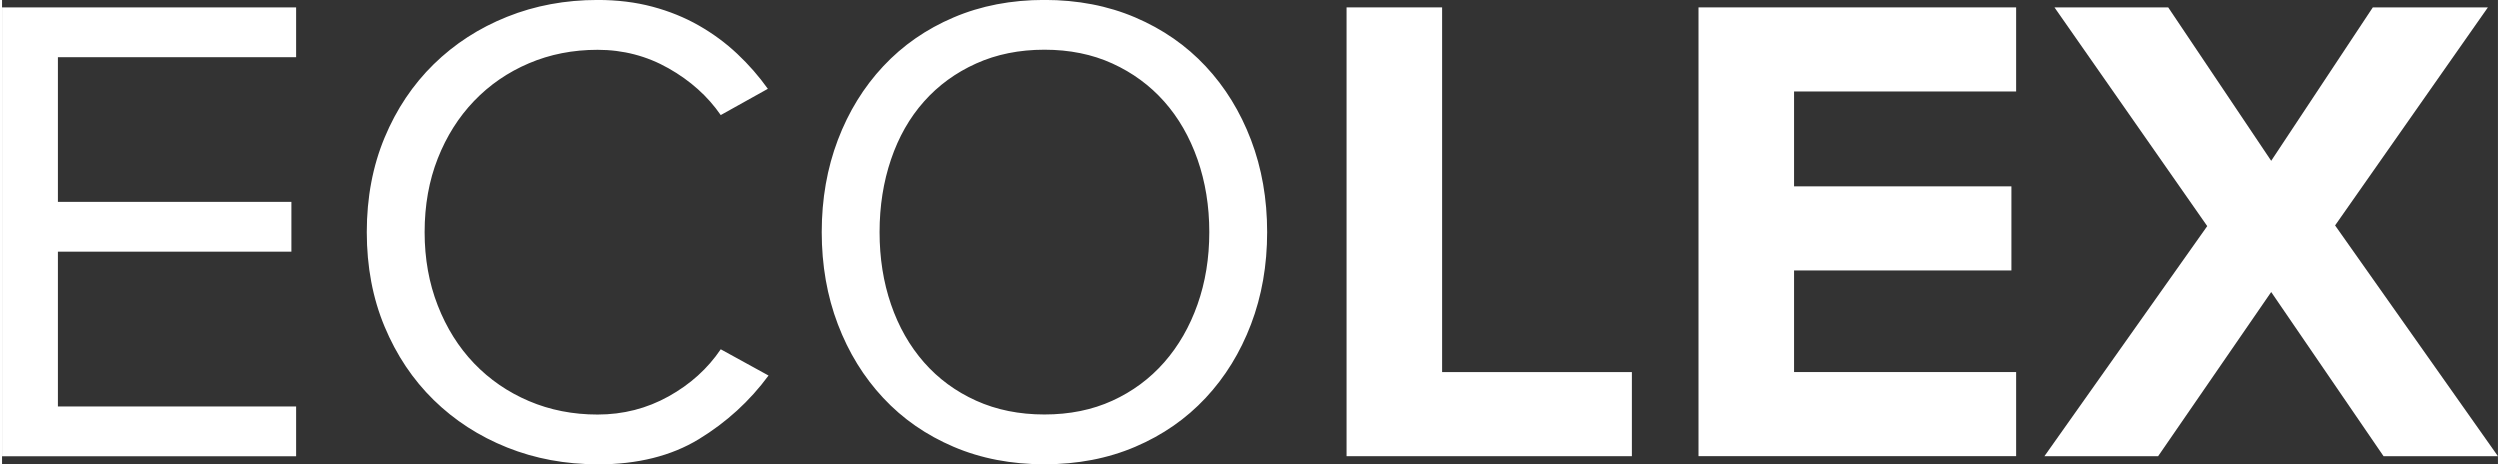
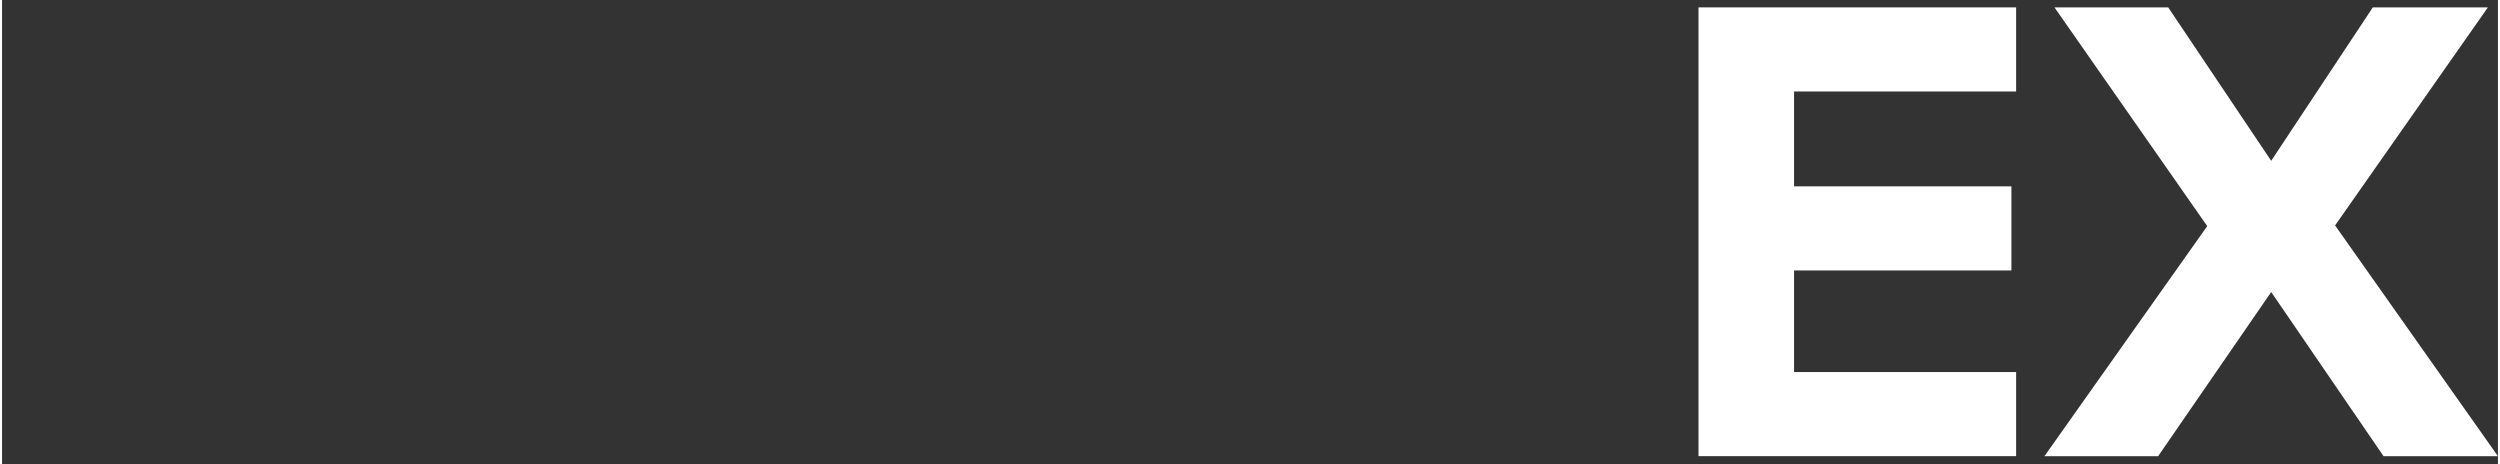
<svg xmlns="http://www.w3.org/2000/svg" xml:space="preserve" width="140px" height="26px" style="shape-rendering:geometricPrecision; text-rendering:geometricPrecision; image-rendering:optimizeQuality; fill-rule:evenodd; clip-rule:evenodd" viewBox="0 0 76.718 14.271">
  <rect x="0" y="0" width="76.718" height="14.271" fill="#333333" stroke="none" />
  <defs>
    <style type="text/css">
   
    .fil0 {fill:white;fill-rule:nonzero}
   
  </style>
  </defs>
  <g id="Ebene_x0020_1">
    <g id="_88520504">
-       <path id="_88521008" class="fil0" d="M0 14.023l0 -13.796 9.039 0 0 1.531 -7.322 0 0 4.447 7.177 0 0 1.531 -7.177 0 0 4.757 7.322 0 0 1.531 -9.039 0zm18.306 0.248c-0.993,0 -1.92,-0.172 -2.782,-0.517 -0.862,-0.345 -1.613,-0.831 -2.255,-1.458 -0.641,-0.627 -1.144,-1.379 -1.51,-2.255 -0.366,-0.875 -0.548,-1.844 -0.548,-2.906 0,-1.062 0.183,-2.03 0.548,-2.906 0.365,-0.876 0.869,-1.627 1.51,-2.255 0.641,-0.627 1.393,-1.113 2.255,-1.458 0.862,-0.345 1.789,-0.517 2.782,-0.517 0.607,0 1.169,0.069 1.686,0.207 0.517,0.138 0.993,0.331 1.427,0.579 0.434,0.248 0.827,0.538 1.179,0.869 0.352,0.331 0.665,0.689 0.941,1.076l-1.448 0.807c-0.4,-0.579 -0.934,-1.058 -1.603,-1.437 -0.669,-0.379 -1.396,-0.569 -2.182,-0.569 -0.758,0 -1.462,0.138 -2.11,0.414 -0.648,0.276 -1.21,0.662 -1.686,1.158 -0.476,0.496 -0.848,1.086 -1.117,1.768 -0.269,0.682 -0.404,1.437 -0.404,2.265 0,0.814 0.134,1.565 0.404,2.255 0.269,0.689 0.641,1.282 1.117,1.779 0.476,0.496 1.038,0.882 1.686,1.158 0.648,0.276 1.351,0.414 2.11,0.414 0.786,0 1.513,-0.186 2.182,-0.558 0.669,-0.372 1.203,-0.855 1.603,-1.448l1.469 0.807c-0.579,0.786 -1.293,1.437 -2.141,1.955 -0.848,0.517 -1.886,0.776 -3.113,0.776zm13.734 0c-1.02,0 -1.951,-0.179 -2.792,-0.538 -0.841,-0.359 -1.562,-0.858 -2.161,-1.5 -0.6,-0.641 -1.065,-1.396 -1.396,-2.265 -0.331,-0.869 -0.496,-1.813 -0.496,-2.834 0,-1.02 0.166,-1.965 0.496,-2.834 0.331,-0.869 0.796,-1.624 1.396,-2.265 0.6,-0.641 1.32,-1.141 2.161,-1.499 0.841,-0.359 1.772,-0.538 2.792,-0.538 1.02,0 1.951,0.179 2.792,0.538 0.841,0.359 1.562,0.858 2.162,1.499 0.6,0.641 1.065,1.396 1.396,2.265 0.331,0.869 0.496,1.813 0.496,2.834 0,1.02 -0.165,1.965 -0.496,2.834 -0.331,0.869 -0.796,1.624 -1.396,2.265 -0.6,0.641 -1.32,1.141 -2.162,1.5 -0.841,0.359 -1.772,0.538 -2.792,0.538zm0 -1.531c0.772,0 1.469,-0.141 2.089,-0.424 0.62,-0.283 1.151,-0.676 1.593,-1.179 0.441,-0.503 0.783,-1.096 1.024,-1.779 0.241,-0.682 0.362,-1.424 0.362,-2.224 0,-0.8 -0.121,-1.544 -0.362,-2.234 -0.242,-0.689 -0.583,-1.282 -1.024,-1.779 -0.441,-0.496 -0.972,-0.886 -1.593,-1.169 -0.62,-0.283 -1.317,-0.424 -2.089,-0.424 -0.772,0 -1.472,0.141 -2.099,0.424 -0.628,0.283 -1.162,0.672 -1.603,1.169 -0.441,0.496 -0.779,1.089 -1.013,1.779 -0.234,0.689 -0.352,1.434 -0.352,2.234 0,0.8 0.117,1.541 0.352,2.224 0.234,0.682 0.572,1.276 1.013,1.779 0.441,0.503 0.976,0.896 1.603,1.179 0.627,0.283 1.327,0.424 2.099,0.424z" />
-       <path id="_88519928" class="fil0" d="M41.327 14.023l0 -13.796 2.937 0 0 11.21 5.833 0 0 2.585 -8.77 0zm10.818 0l0 -13.796 9.763 0 0 2.585 -6.826 0 0 2.916 6.681 0 0 2.585 -6.681 0 0 3.123 6.826 0 0 2.585 -9.763 0z" />
+       <path id="_88519928" class="fil0" d="M41.327 14.023zm10.818 0l0 -13.796 9.763 0 0 2.585 -6.826 0 0 2.916 6.681 0 0 2.585 -6.681 0 0 3.123 6.826 0 0 2.585 -9.763 0z" />
      <polygon id="_88520840" class="fil0" points="73.202,14.023 69.748,8.976 66.272,14.023 62.777,14.023 67.782,6.95 63.087,0.228 66.583,0.228 69.748,4.943 72.871,0.228 76.408,0.228 71.712,6.929 76.718,14.023 " />
    </g>
  </g>
</svg>